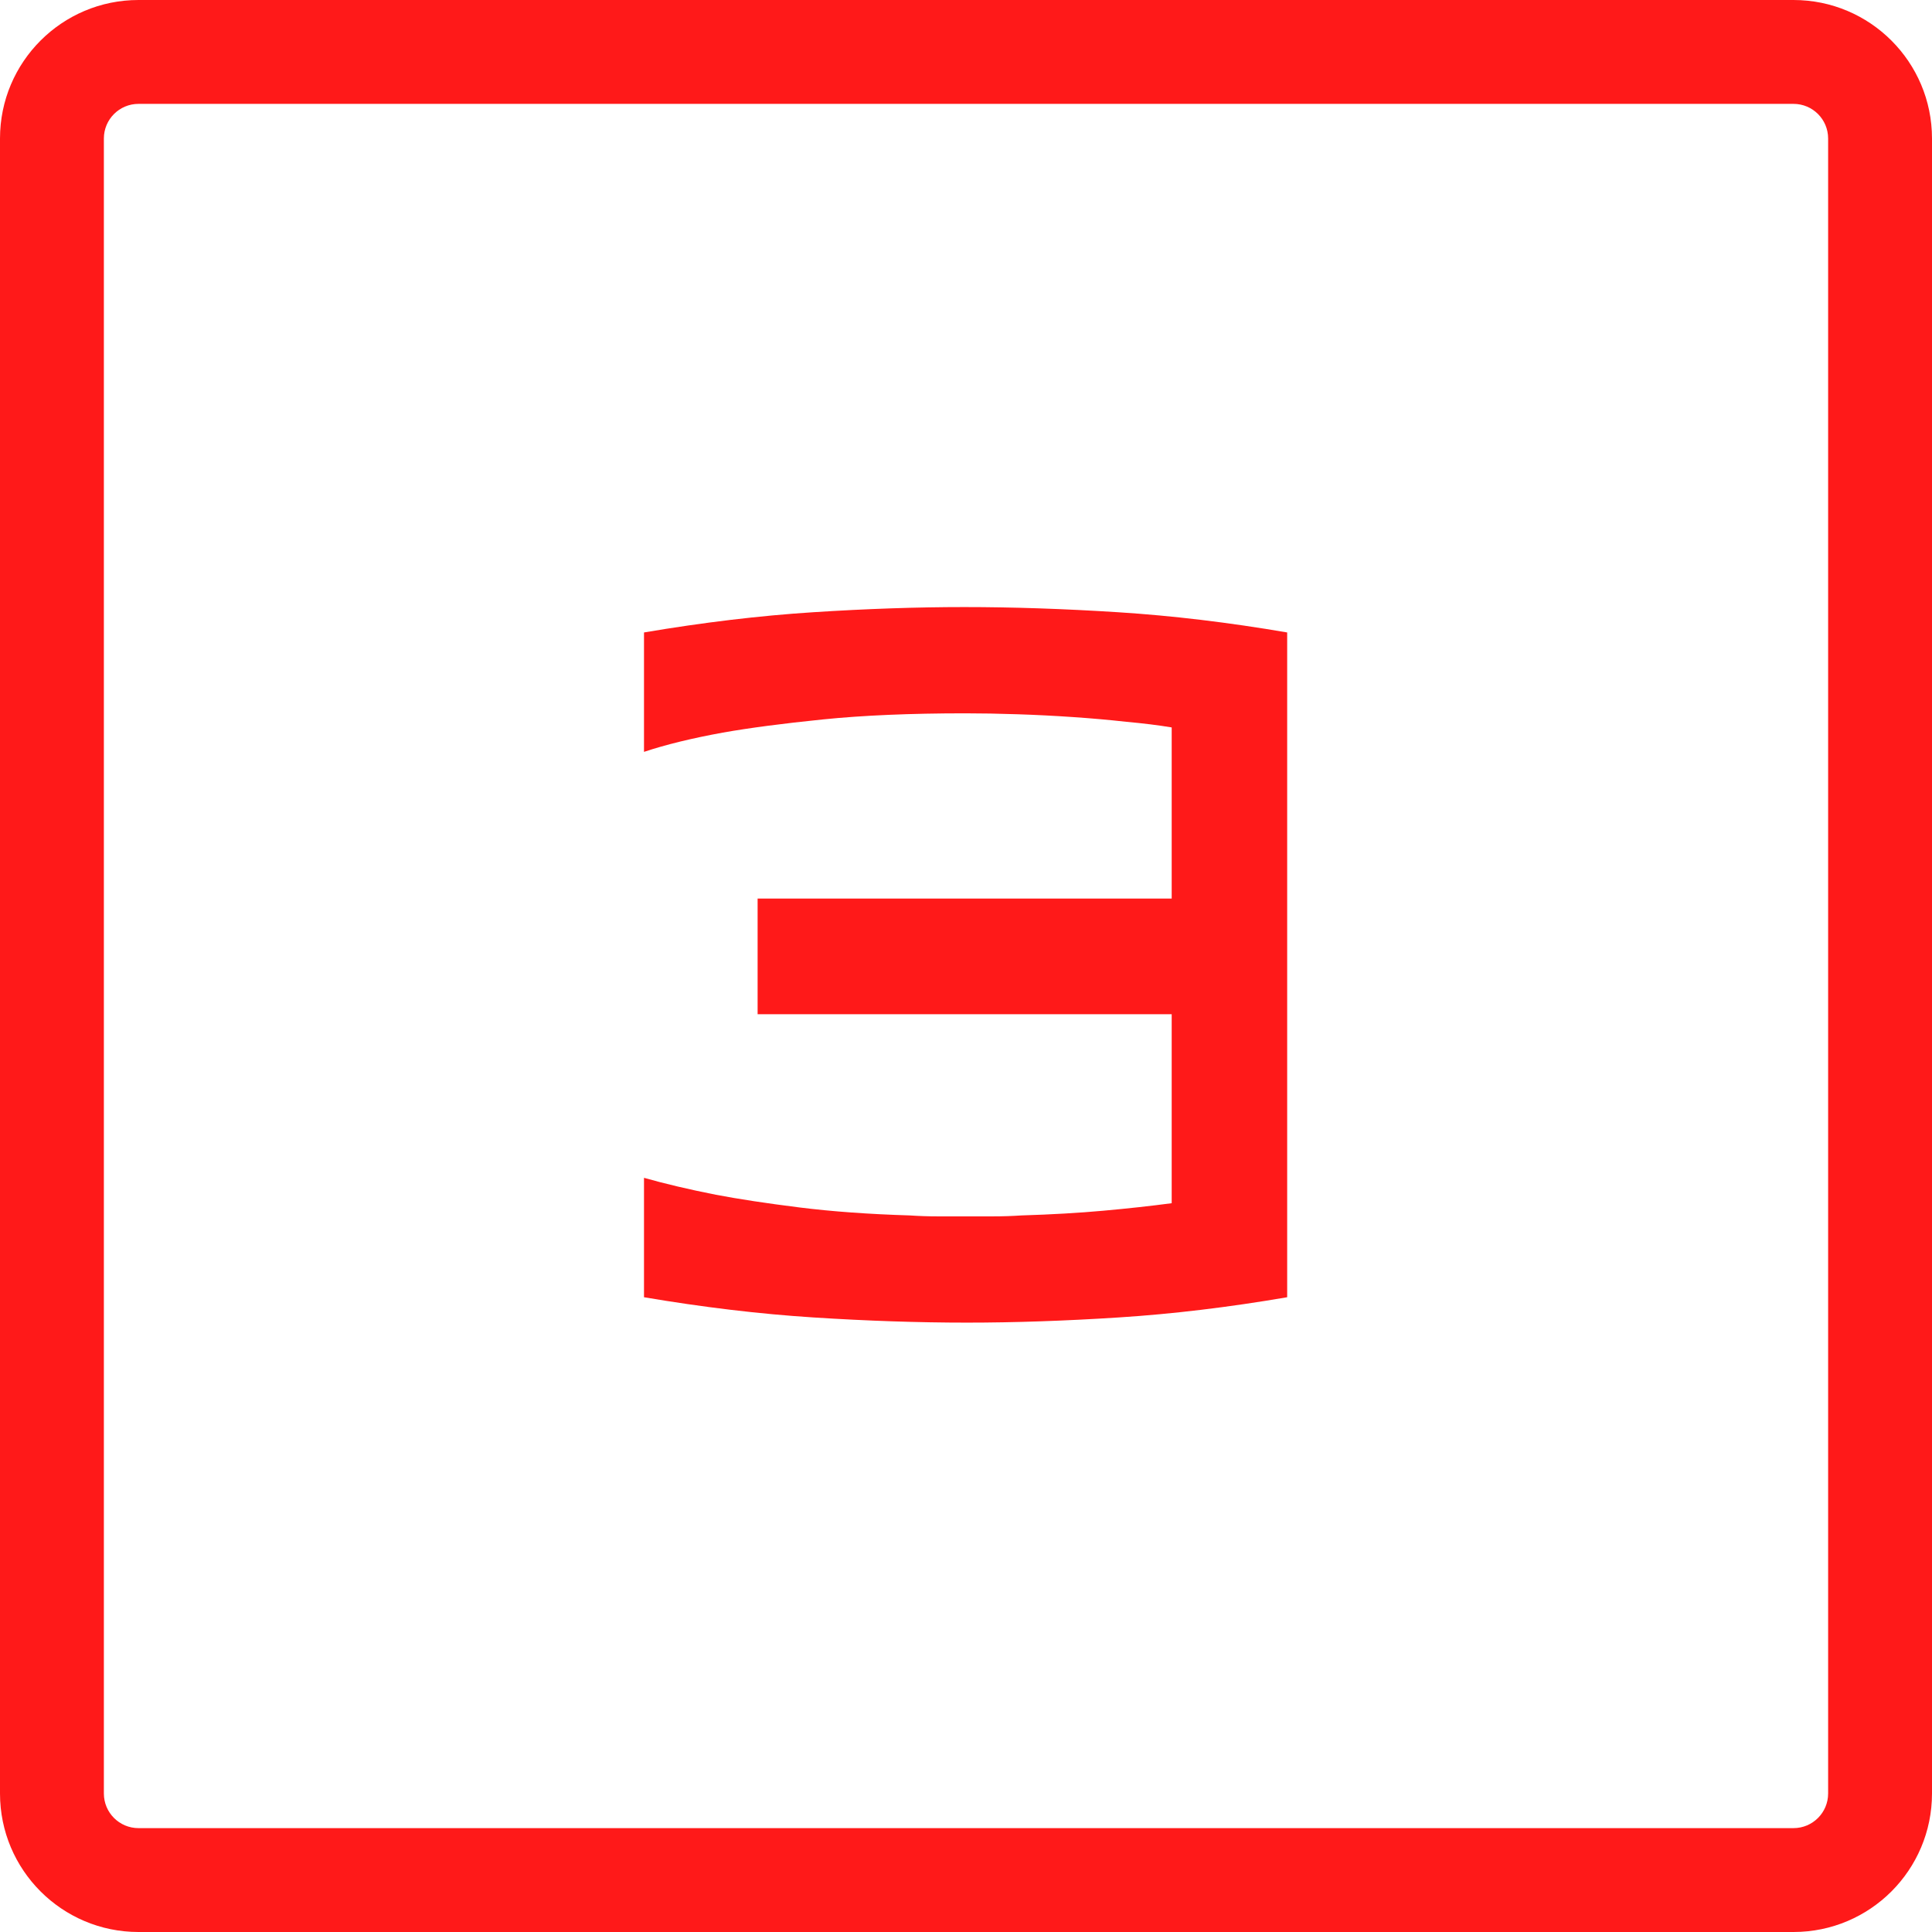
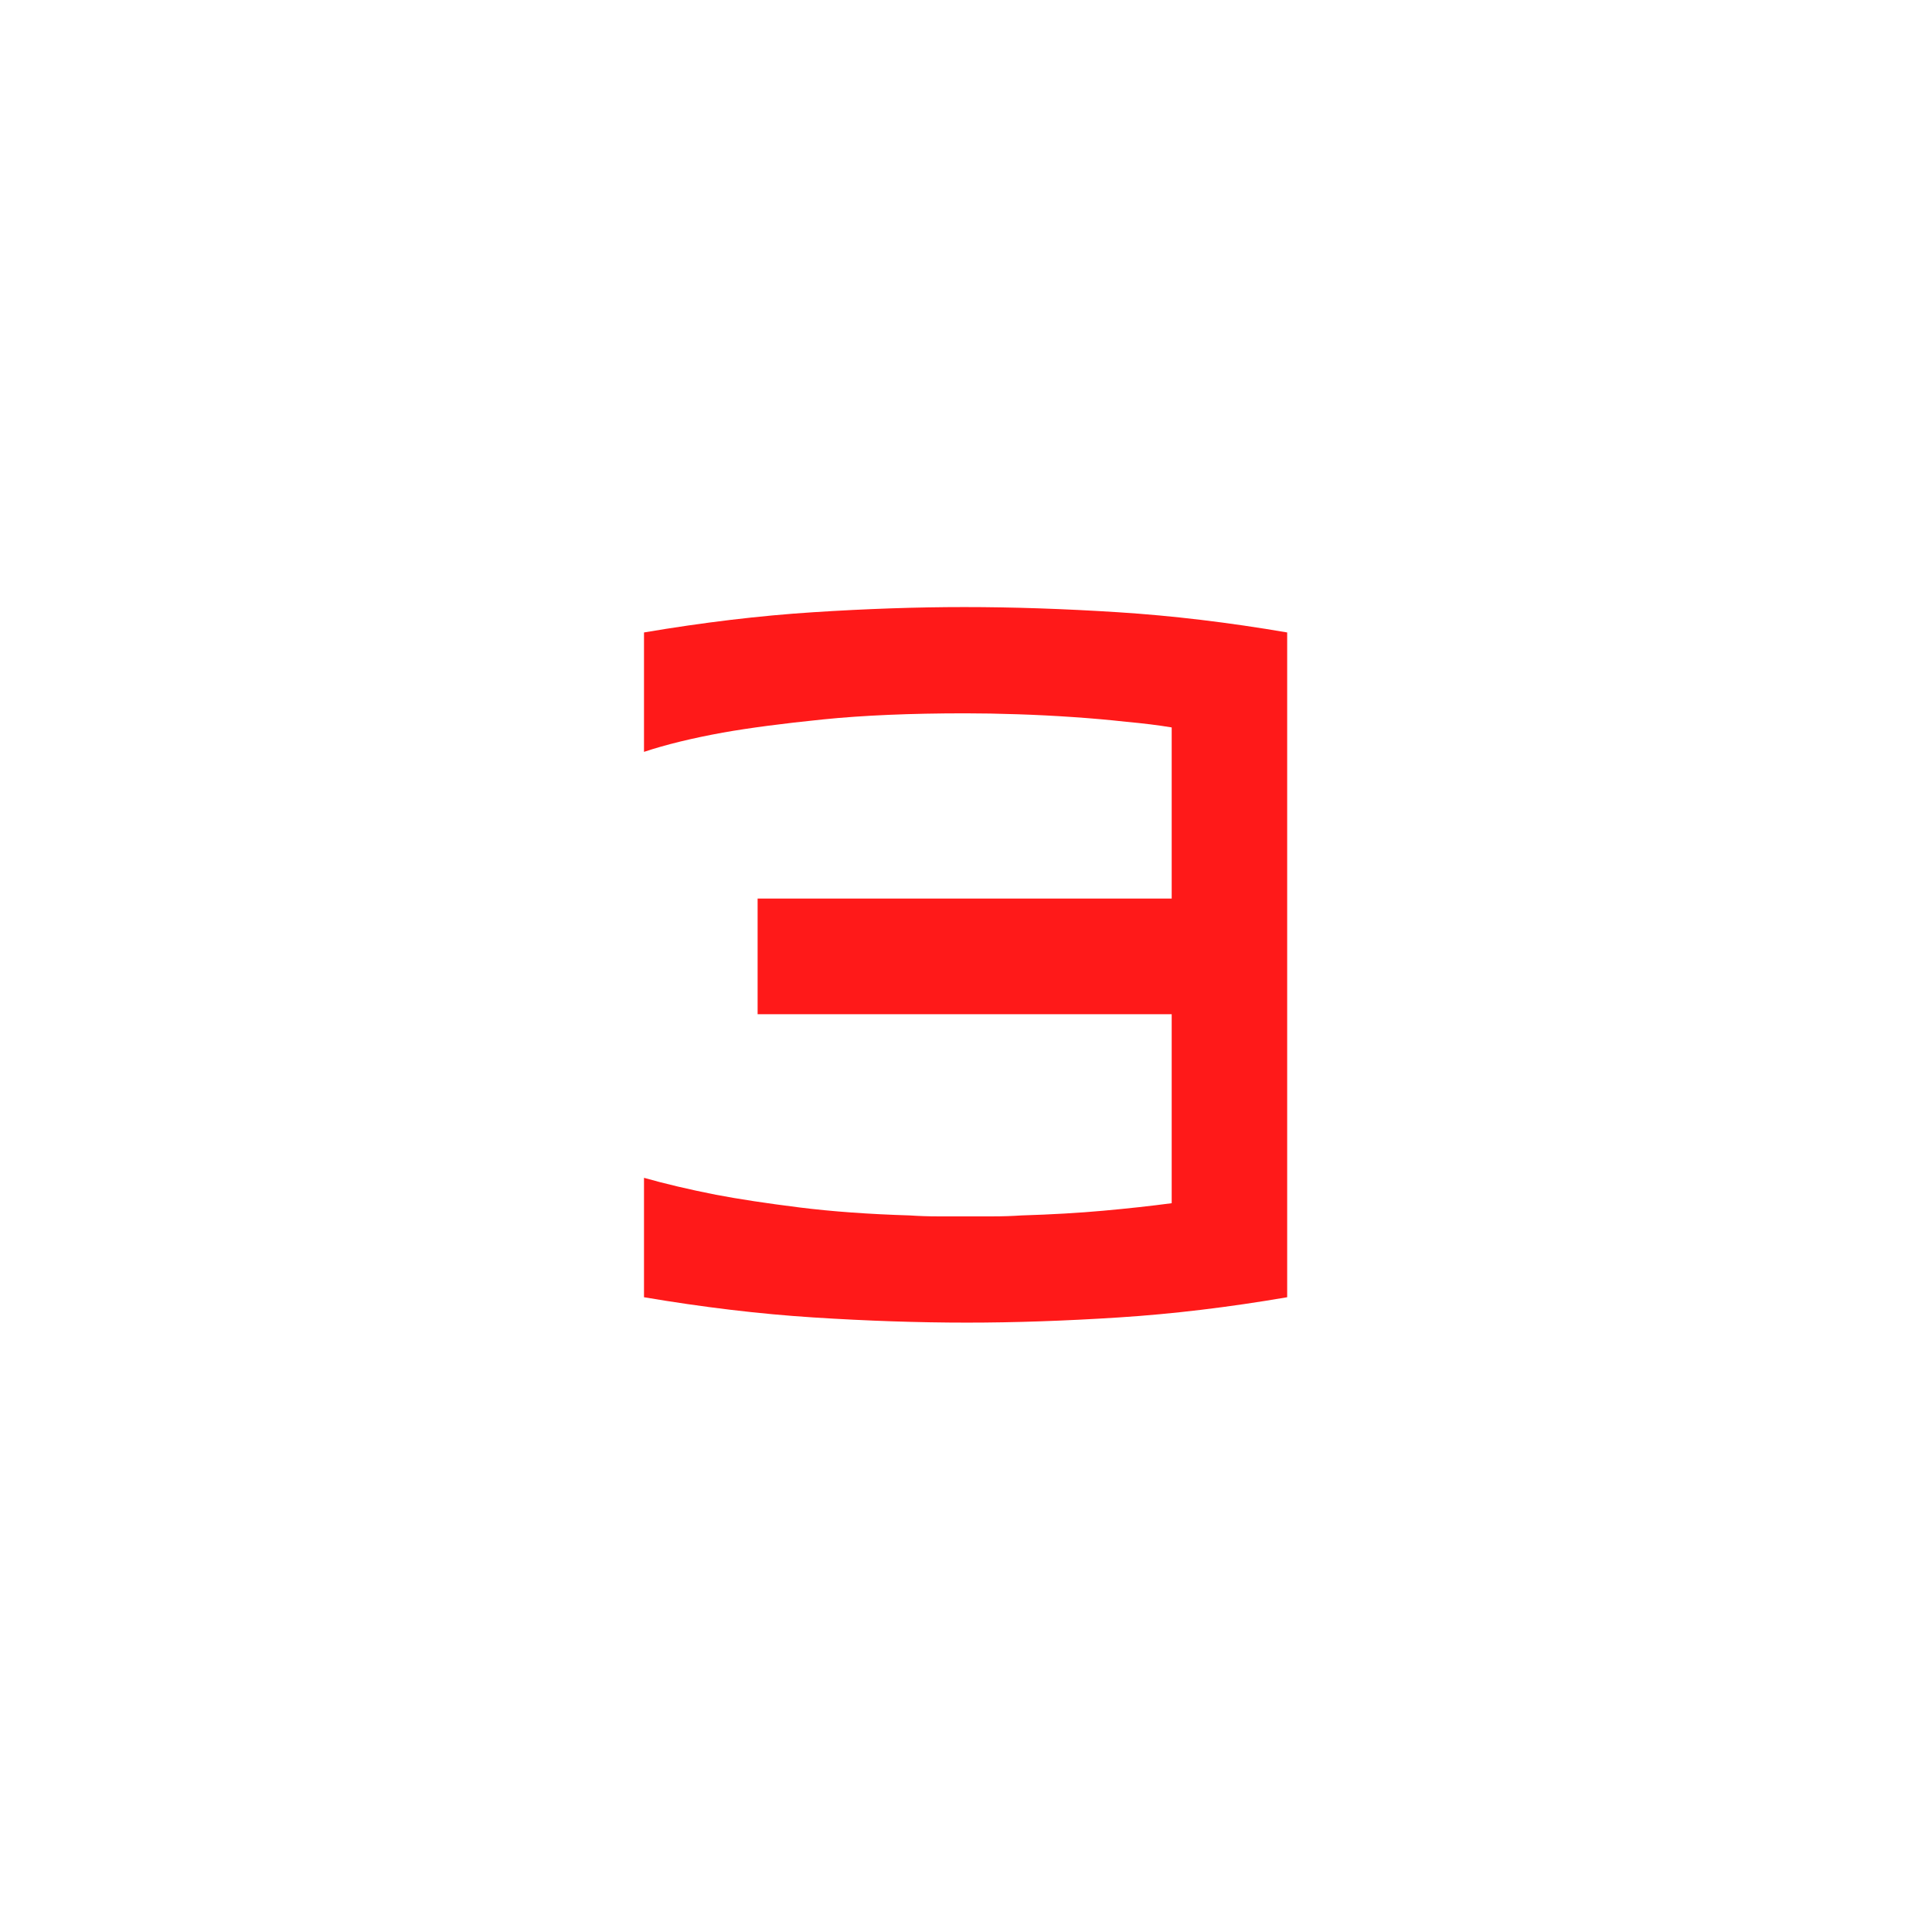
<svg xmlns="http://www.w3.org/2000/svg" width="837" height="837" viewBox="0 0 837 837" fill="none">
-   <path fill-rule="evenodd" clip-rule="evenodd" d="M777 45H60C51.716 45 45 51.716 45 60V777C45 785.284 51.716 792 60 792H777C785.284 792 792 785.284 792 777V60C792 51.716 785.284 45 777 45ZM60 0C26.863 0 0 26.863 0 60V777C0 810.137 26.863 837 60 837H777C810.137 837 837 810.137 837 777V60C837 26.863 810.137 0 777 0H60Z" fill="#FF1919" />
  <path d="M417.712 263C438.729 263 460.966 263.747 484.424 265.24C507.881 266.734 532.288 269.654 557.644 273.999V562.001C532.288 566.346 507.949 569.266 484.627 570.76C461.305 572.253 439.407 573 418.932 573C397.915 573 375.746 572.253 352.424 570.76C329.102 569.266 304.627 566.346 279 562.001V510.267C288.085 512.847 298.458 515.291 310.119 517.599C320.153 519.5 332.22 521.333 346.322 523.099C360.424 524.864 376.356 526.018 394.119 526.561C398.186 526.833 402.186 526.968 406.119 526.968C410.051 526.968 414.051 526.968 418.119 526.968C422.186 526.968 426.254 526.968 430.322 526.968C434.39 526.968 438.458 526.833 442.525 526.561C455.678 526.154 467.475 525.475 477.915 524.524C488.492 523.574 498.39 522.488 507.61 521.265V439.386H328.22V389.281H507.61V315.142C501.915 314.191 495.339 313.377 487.881 312.698C480.559 311.883 472.898 311.204 464.898 310.661C457.034 310.118 449.034 309.71 440.898 309.439C432.763 309.167 425.17 309.032 418.119 309.032C394.39 309.032 373.847 309.914 356.492 311.679C339.136 313.445 324.695 315.346 313.169 317.382C299.746 319.827 288.356 322.61 279 325.733V273.999C304.627 269.654 329.034 266.734 352.22 265.24C375.407 263.747 397.237 263 417.712 263Z" fill="#FF1919" />
</svg>